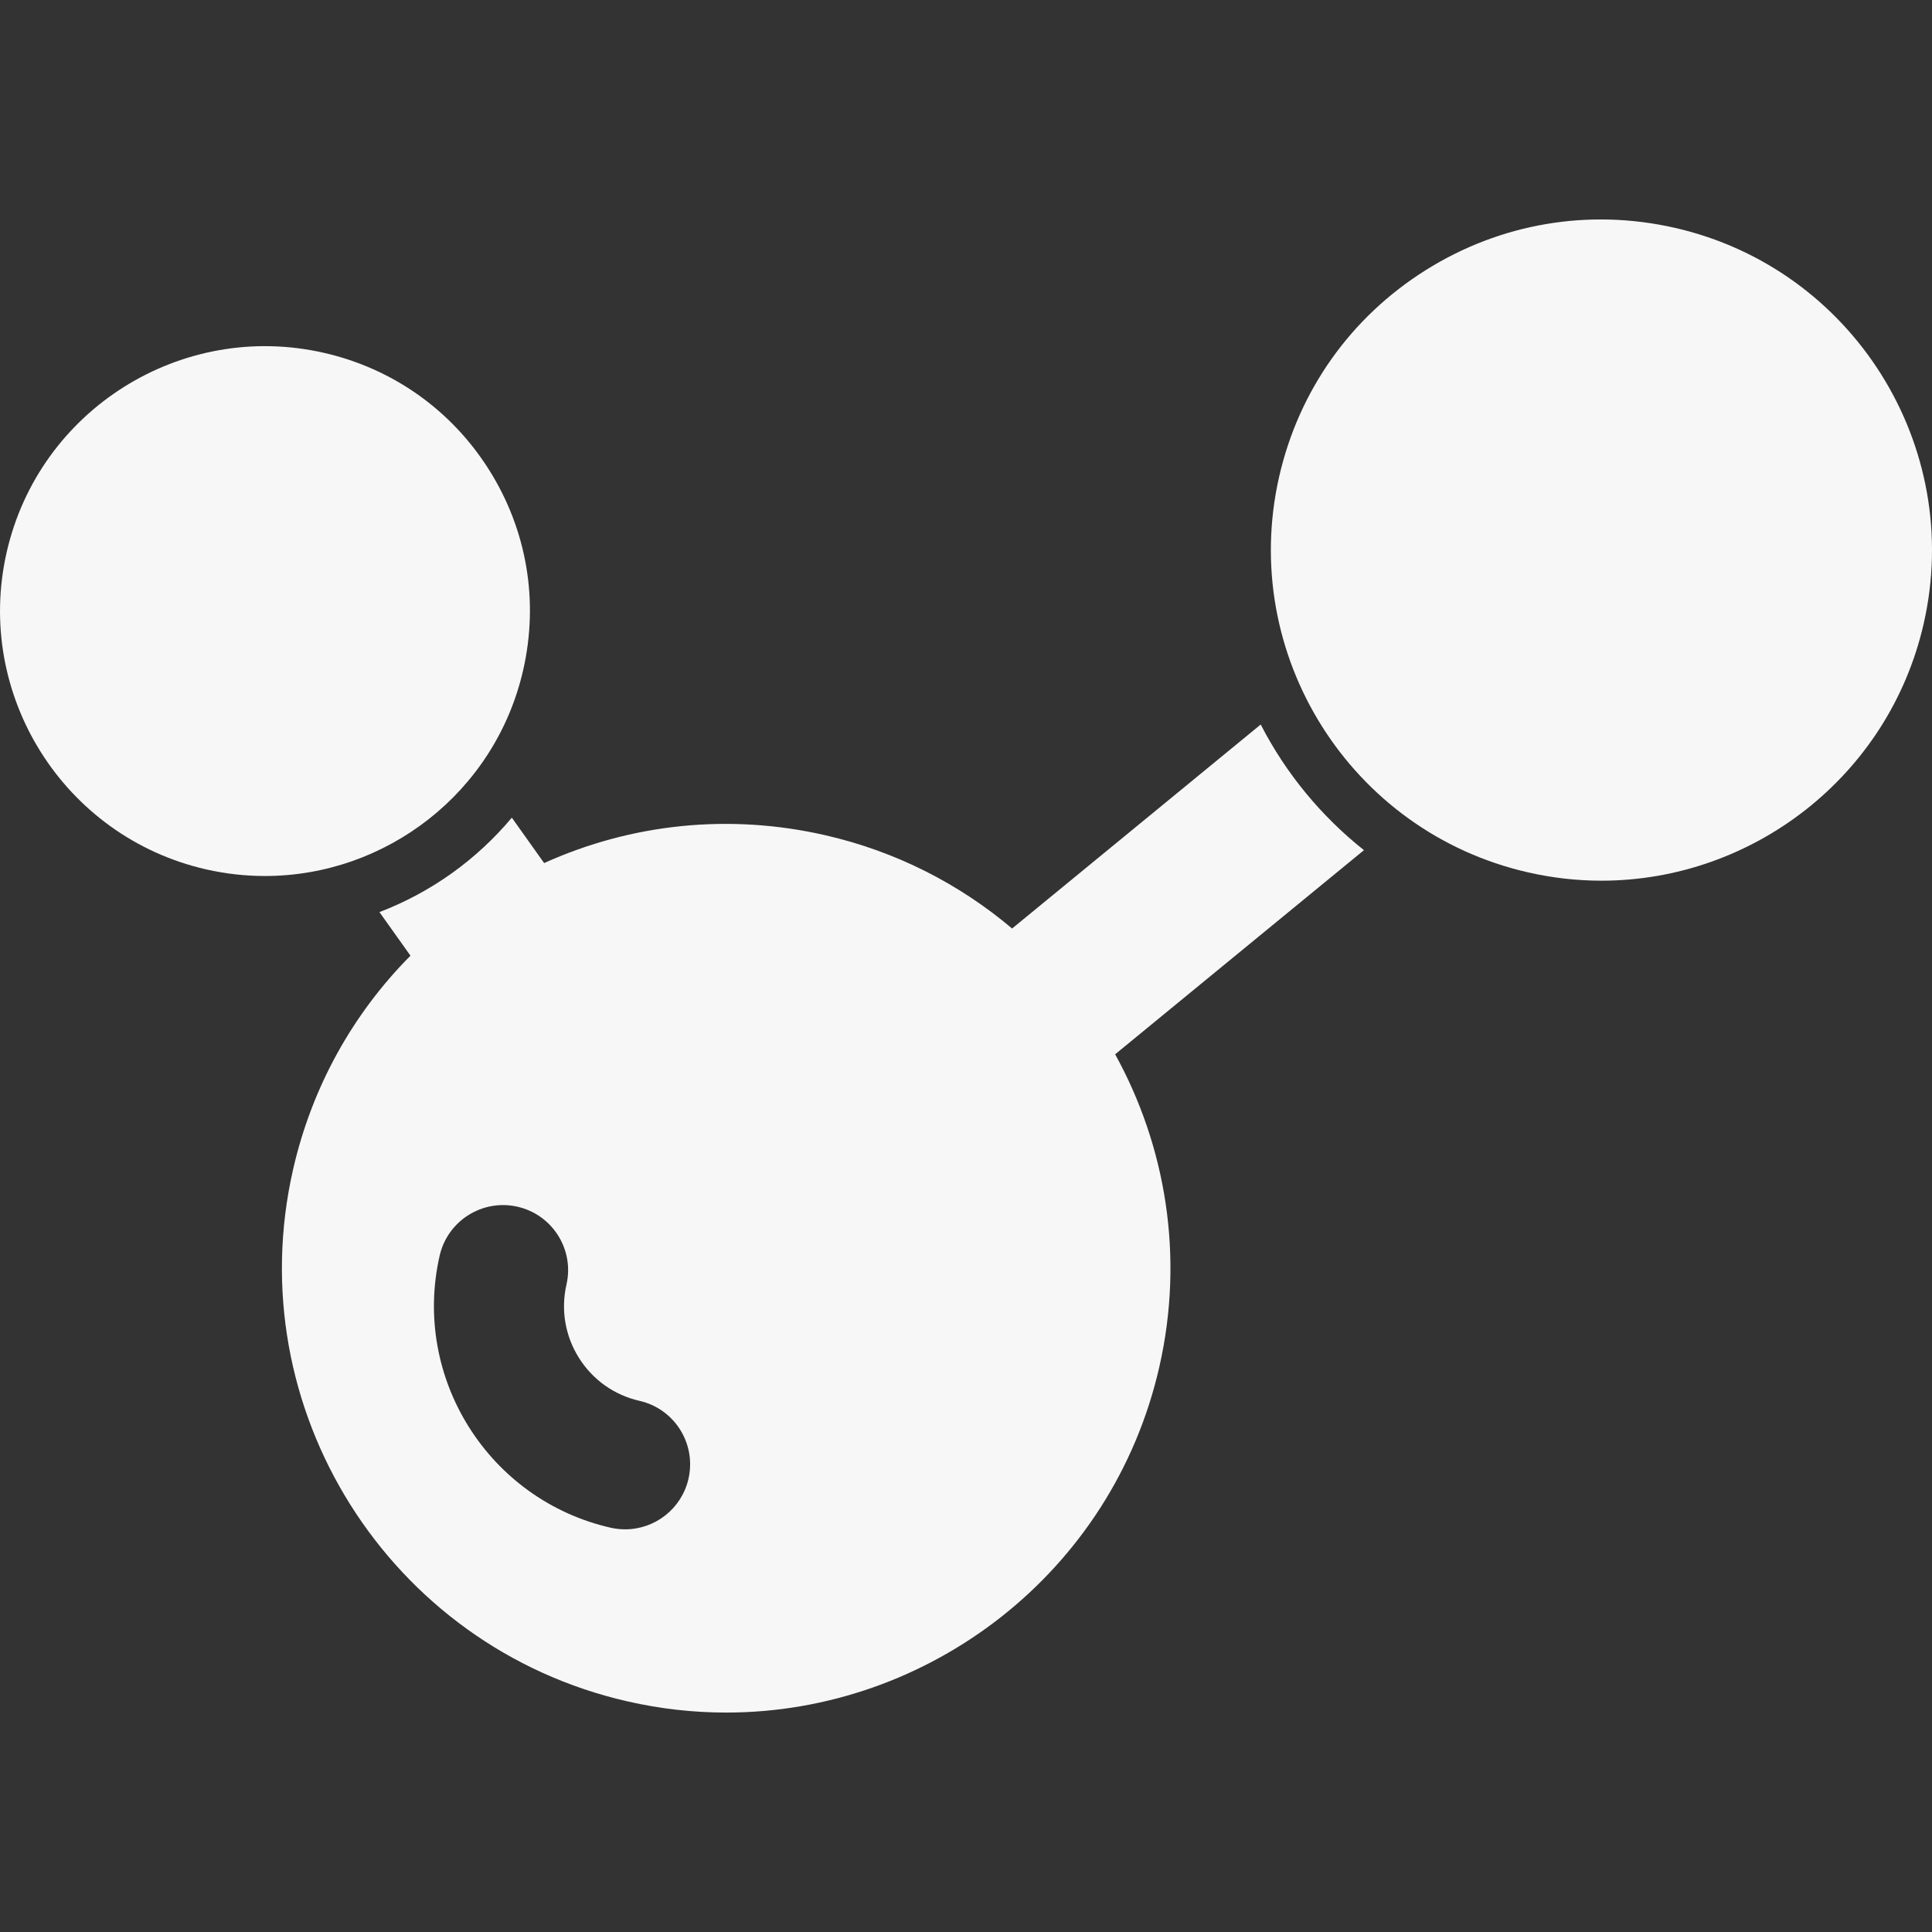
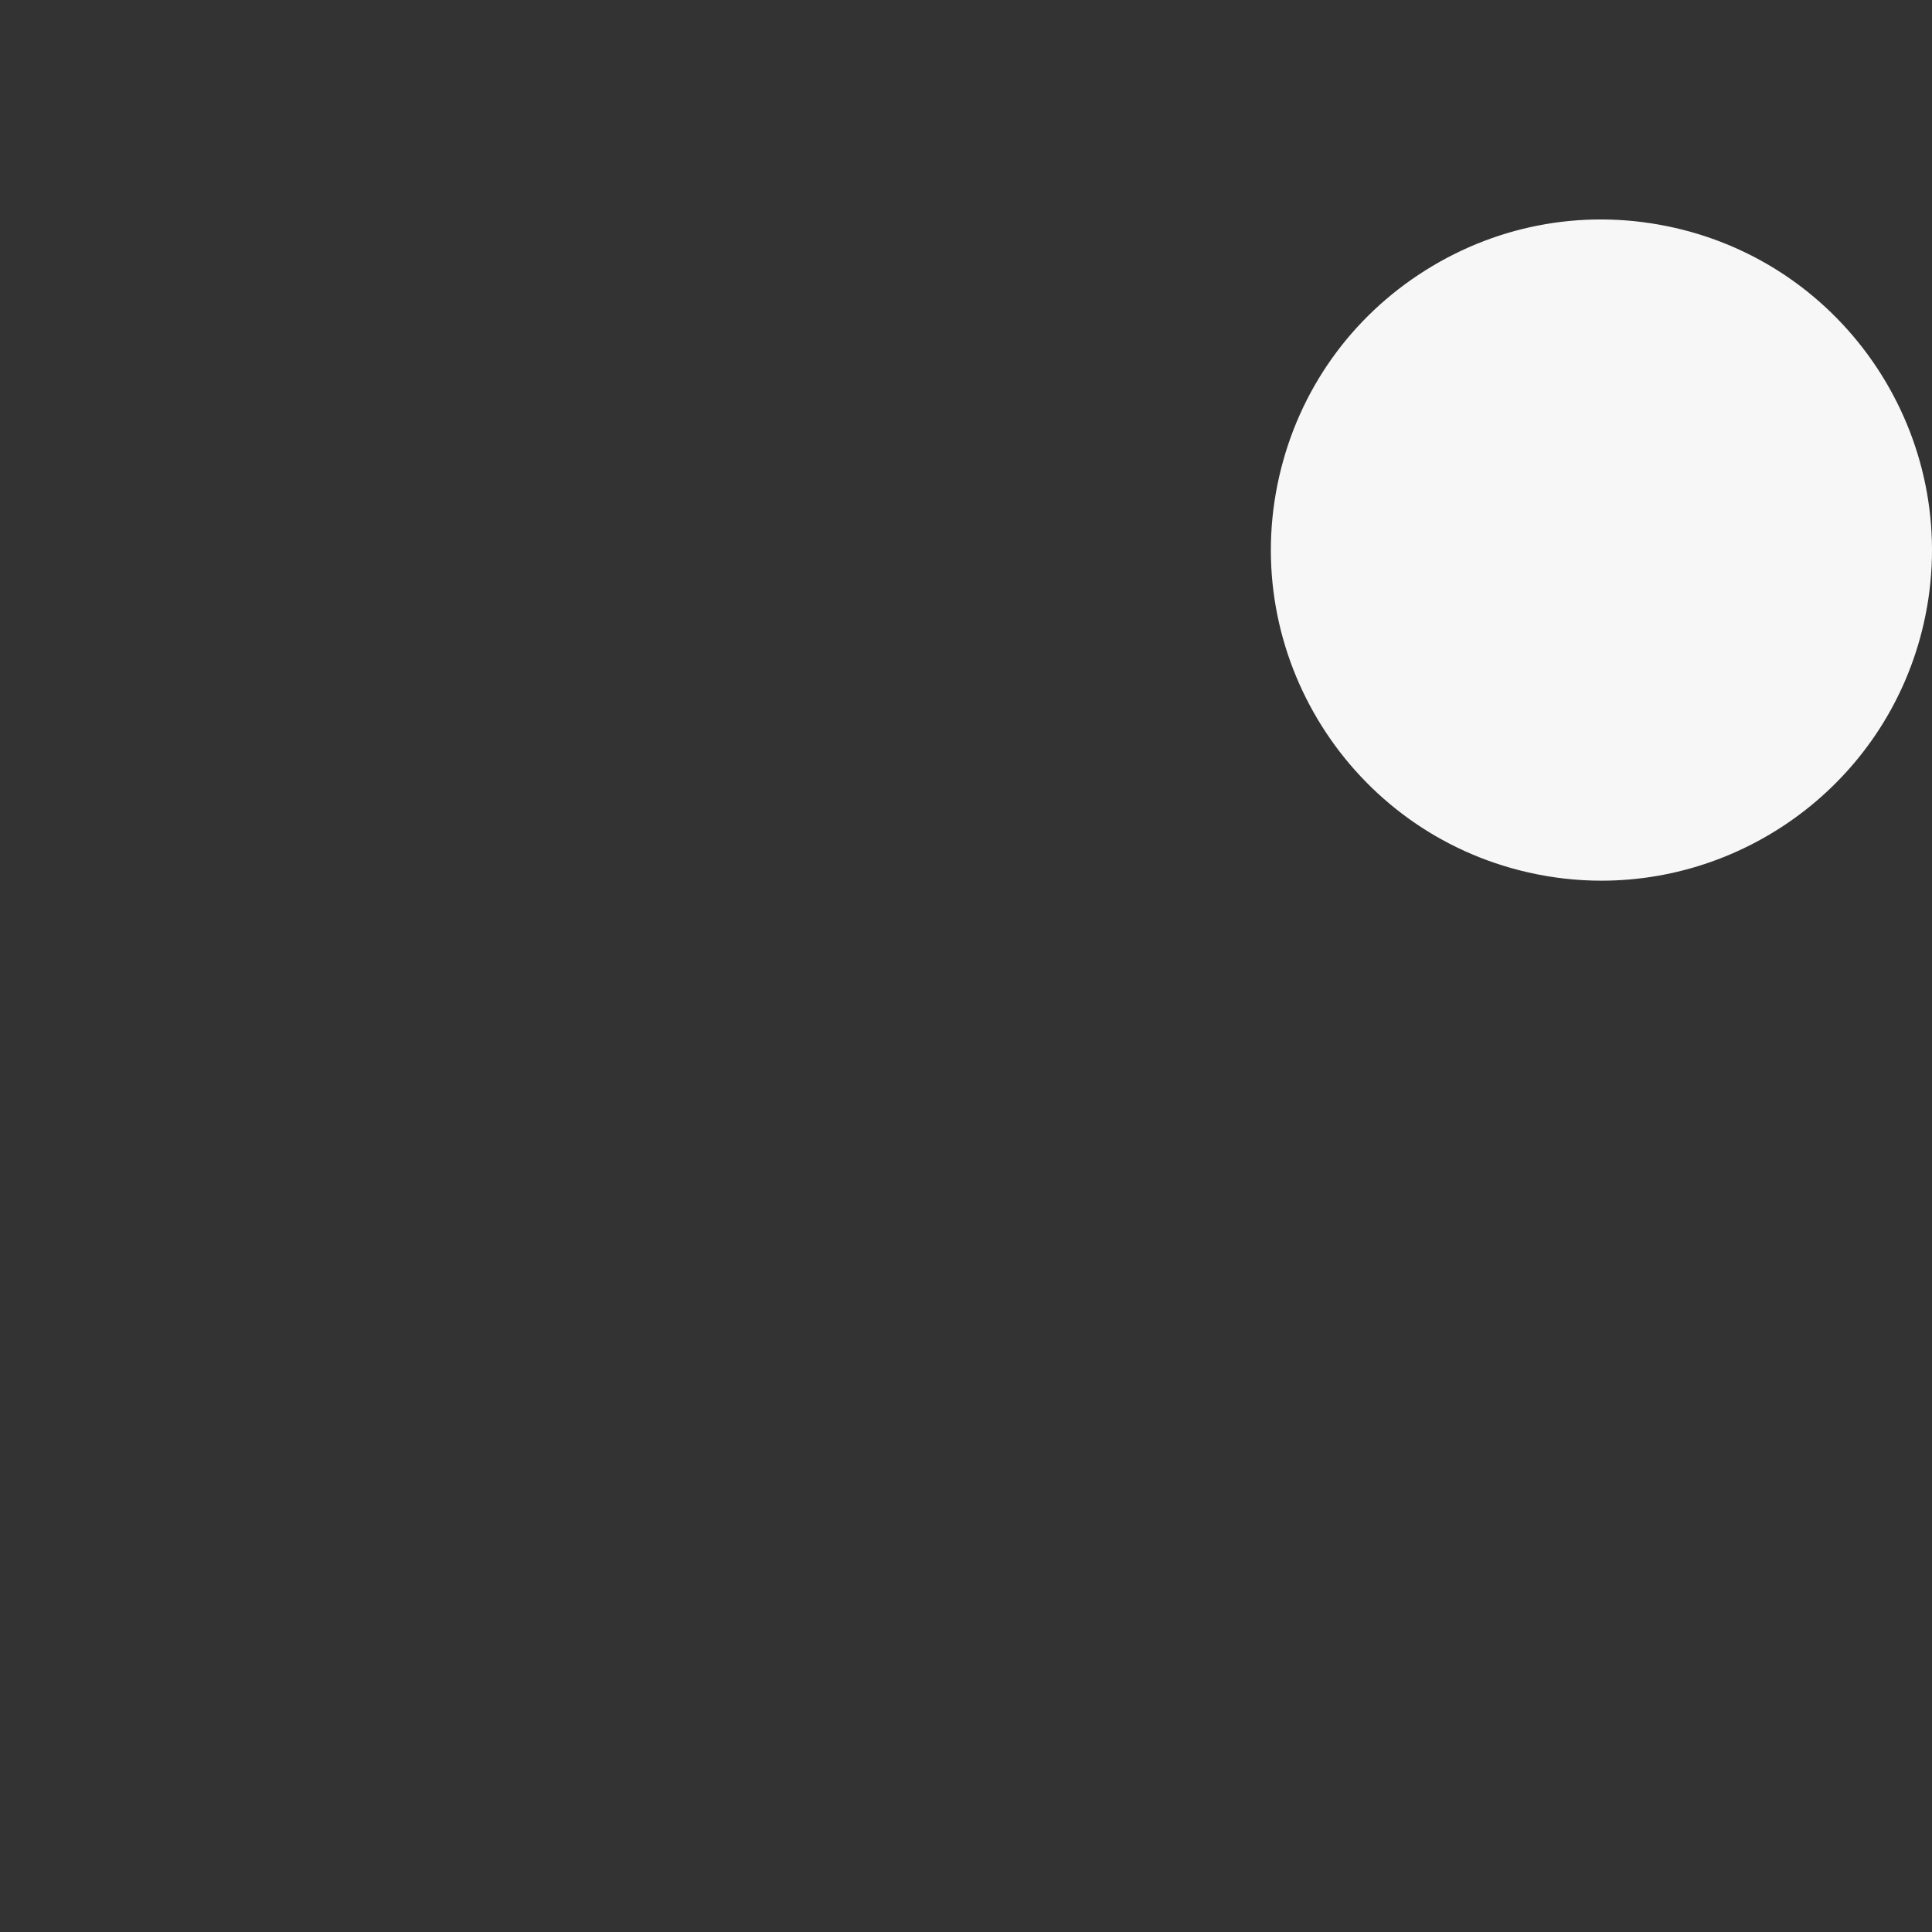
<svg xmlns="http://www.w3.org/2000/svg" width="50" height="50" viewBox="0 0 50 50" fill="none">
  <rect x="0" y="0" width="50" height="50" fill="#333333" stroke="none" />
-   <path d="M35.299 22.002C34.193 21.124 33.278 20.016 32.627 18.75L26.193 24.03C24.837 22.884 23.198 22.035 21.351 21.614C18.881 21.05 16.352 21.311 14.082 22.336L13.246 21.161C12.339 22.244 11.162 23.093 9.82 23.605L10.623 24.733C9.124 26.242 8.07 28.14 7.585 30.265C6.175 36.446 10.056 42.621 16.237 44.031C17.094 44.227 17.95 44.321 18.795 44.321C24.038 44.321 28.788 40.703 30.002 35.38C30.654 32.523 30.174 29.669 28.86 27.285L35.299 22.002ZM17.818 38.27C17.64 39.05 16.947 39.579 16.179 39.579C16.055 39.579 15.929 39.565 15.803 39.537C12.642 38.815 10.657 35.657 11.378 32.497C11.585 31.59 12.488 31.023 13.394 31.23C14.3 31.437 14.867 32.339 14.66 33.245C14.511 33.9 14.626 34.573 14.983 35.142C15.34 35.71 15.897 36.105 16.551 36.254C17.458 36.461 18.025 37.364 17.818 38.27Z" fill="#F7F7F7" />
-   <path d="M43.347 5.897C41.12 5.389 38.828 5.778 36.893 6.994C34.958 8.21 33.613 10.106 33.105 12.334C32.056 16.933 34.943 21.527 39.542 22.576V22.576C40.18 22.722 40.817 22.792 41.446 22.792C45.347 22.792 48.881 20.1 49.785 16.139C50.834 11.541 47.946 6.946 43.347 5.897Z" fill="#F7F7F7" />
-   <path d="M12.661 12.166C11.687 10.616 10.167 9.538 8.382 9.131C4.696 8.29 1.013 10.604 0.173 14.29C-0.668 17.975 1.646 21.658 5.332 22.499C5.843 22.615 6.354 22.671 6.857 22.671C9.984 22.671 12.816 20.514 13.54 17.34C13.948 15.554 13.636 13.717 12.661 12.166Z" fill="#F7F7F7" />
+   <path d="M43.347 5.897C41.12 5.389 38.828 5.778 36.893 6.994C34.958 8.21 33.613 10.106 33.105 12.334C32.056 16.933 34.943 21.527 39.542 22.576V22.576C40.18 22.722 40.817 22.792 41.446 22.792C45.347 22.792 48.881 20.1 49.785 16.139C50.834 11.541 47.946 6.946 43.347 5.897" fill="#F7F7F7" />
</svg>